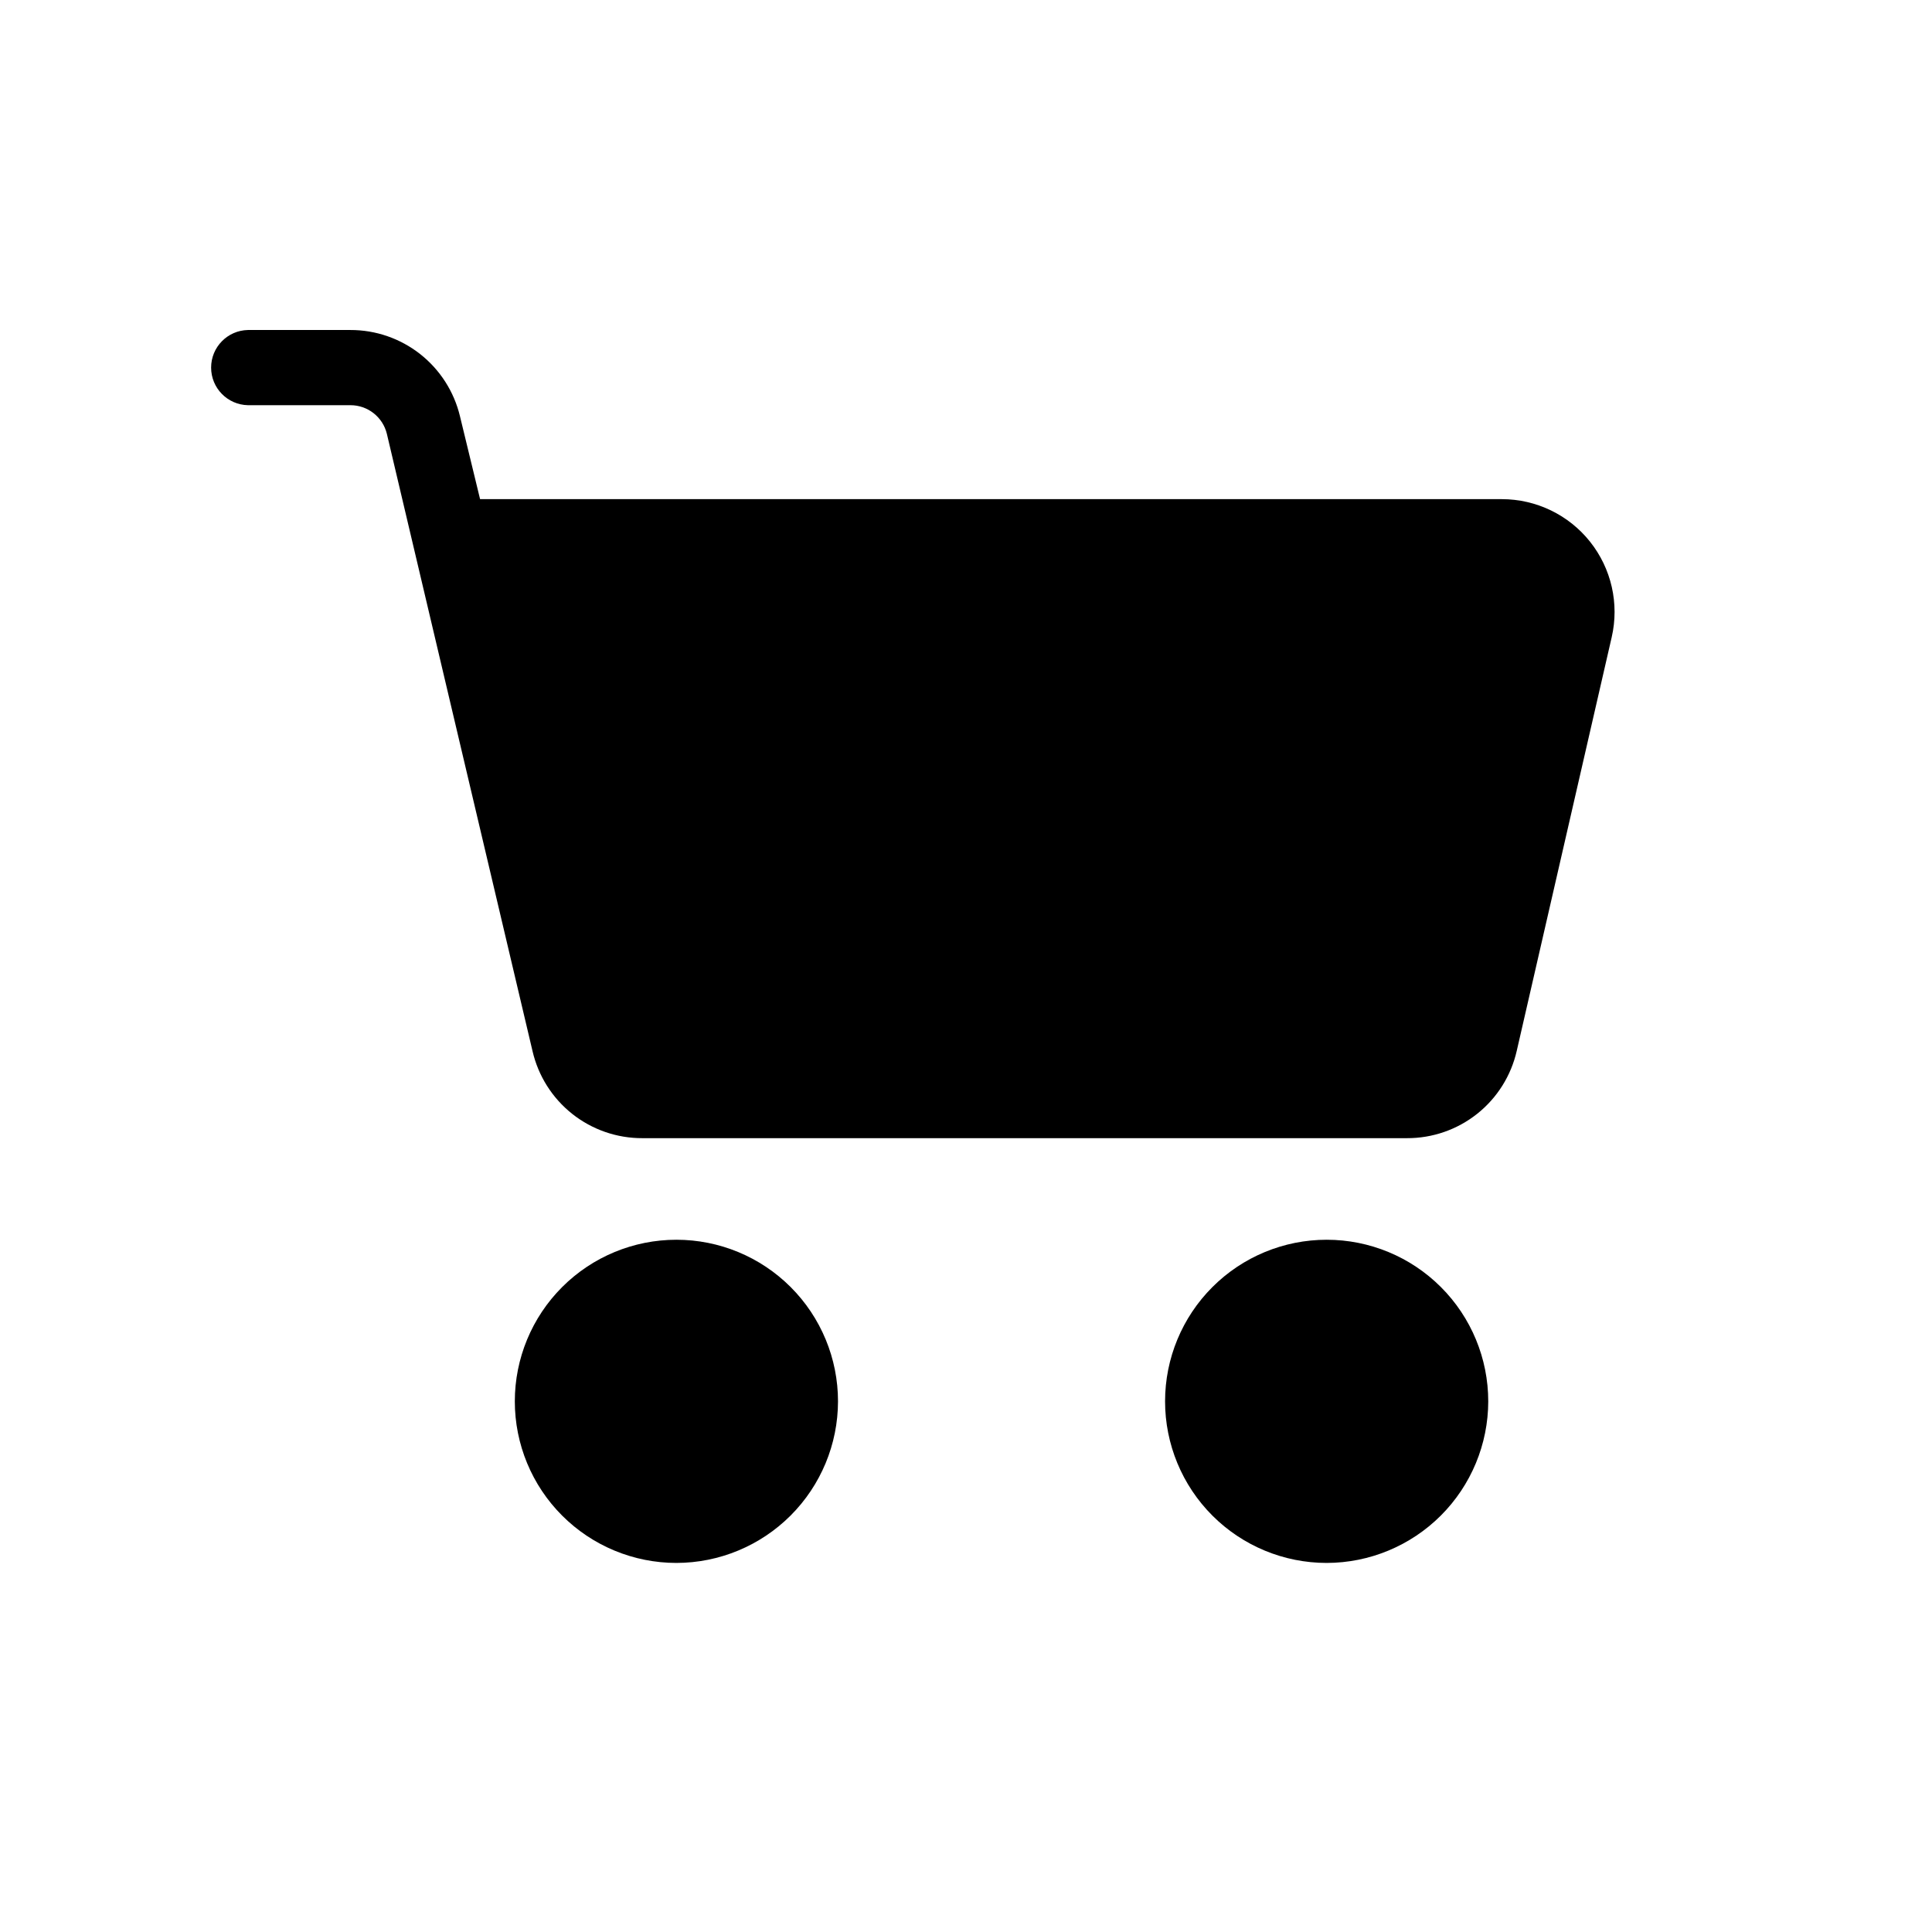
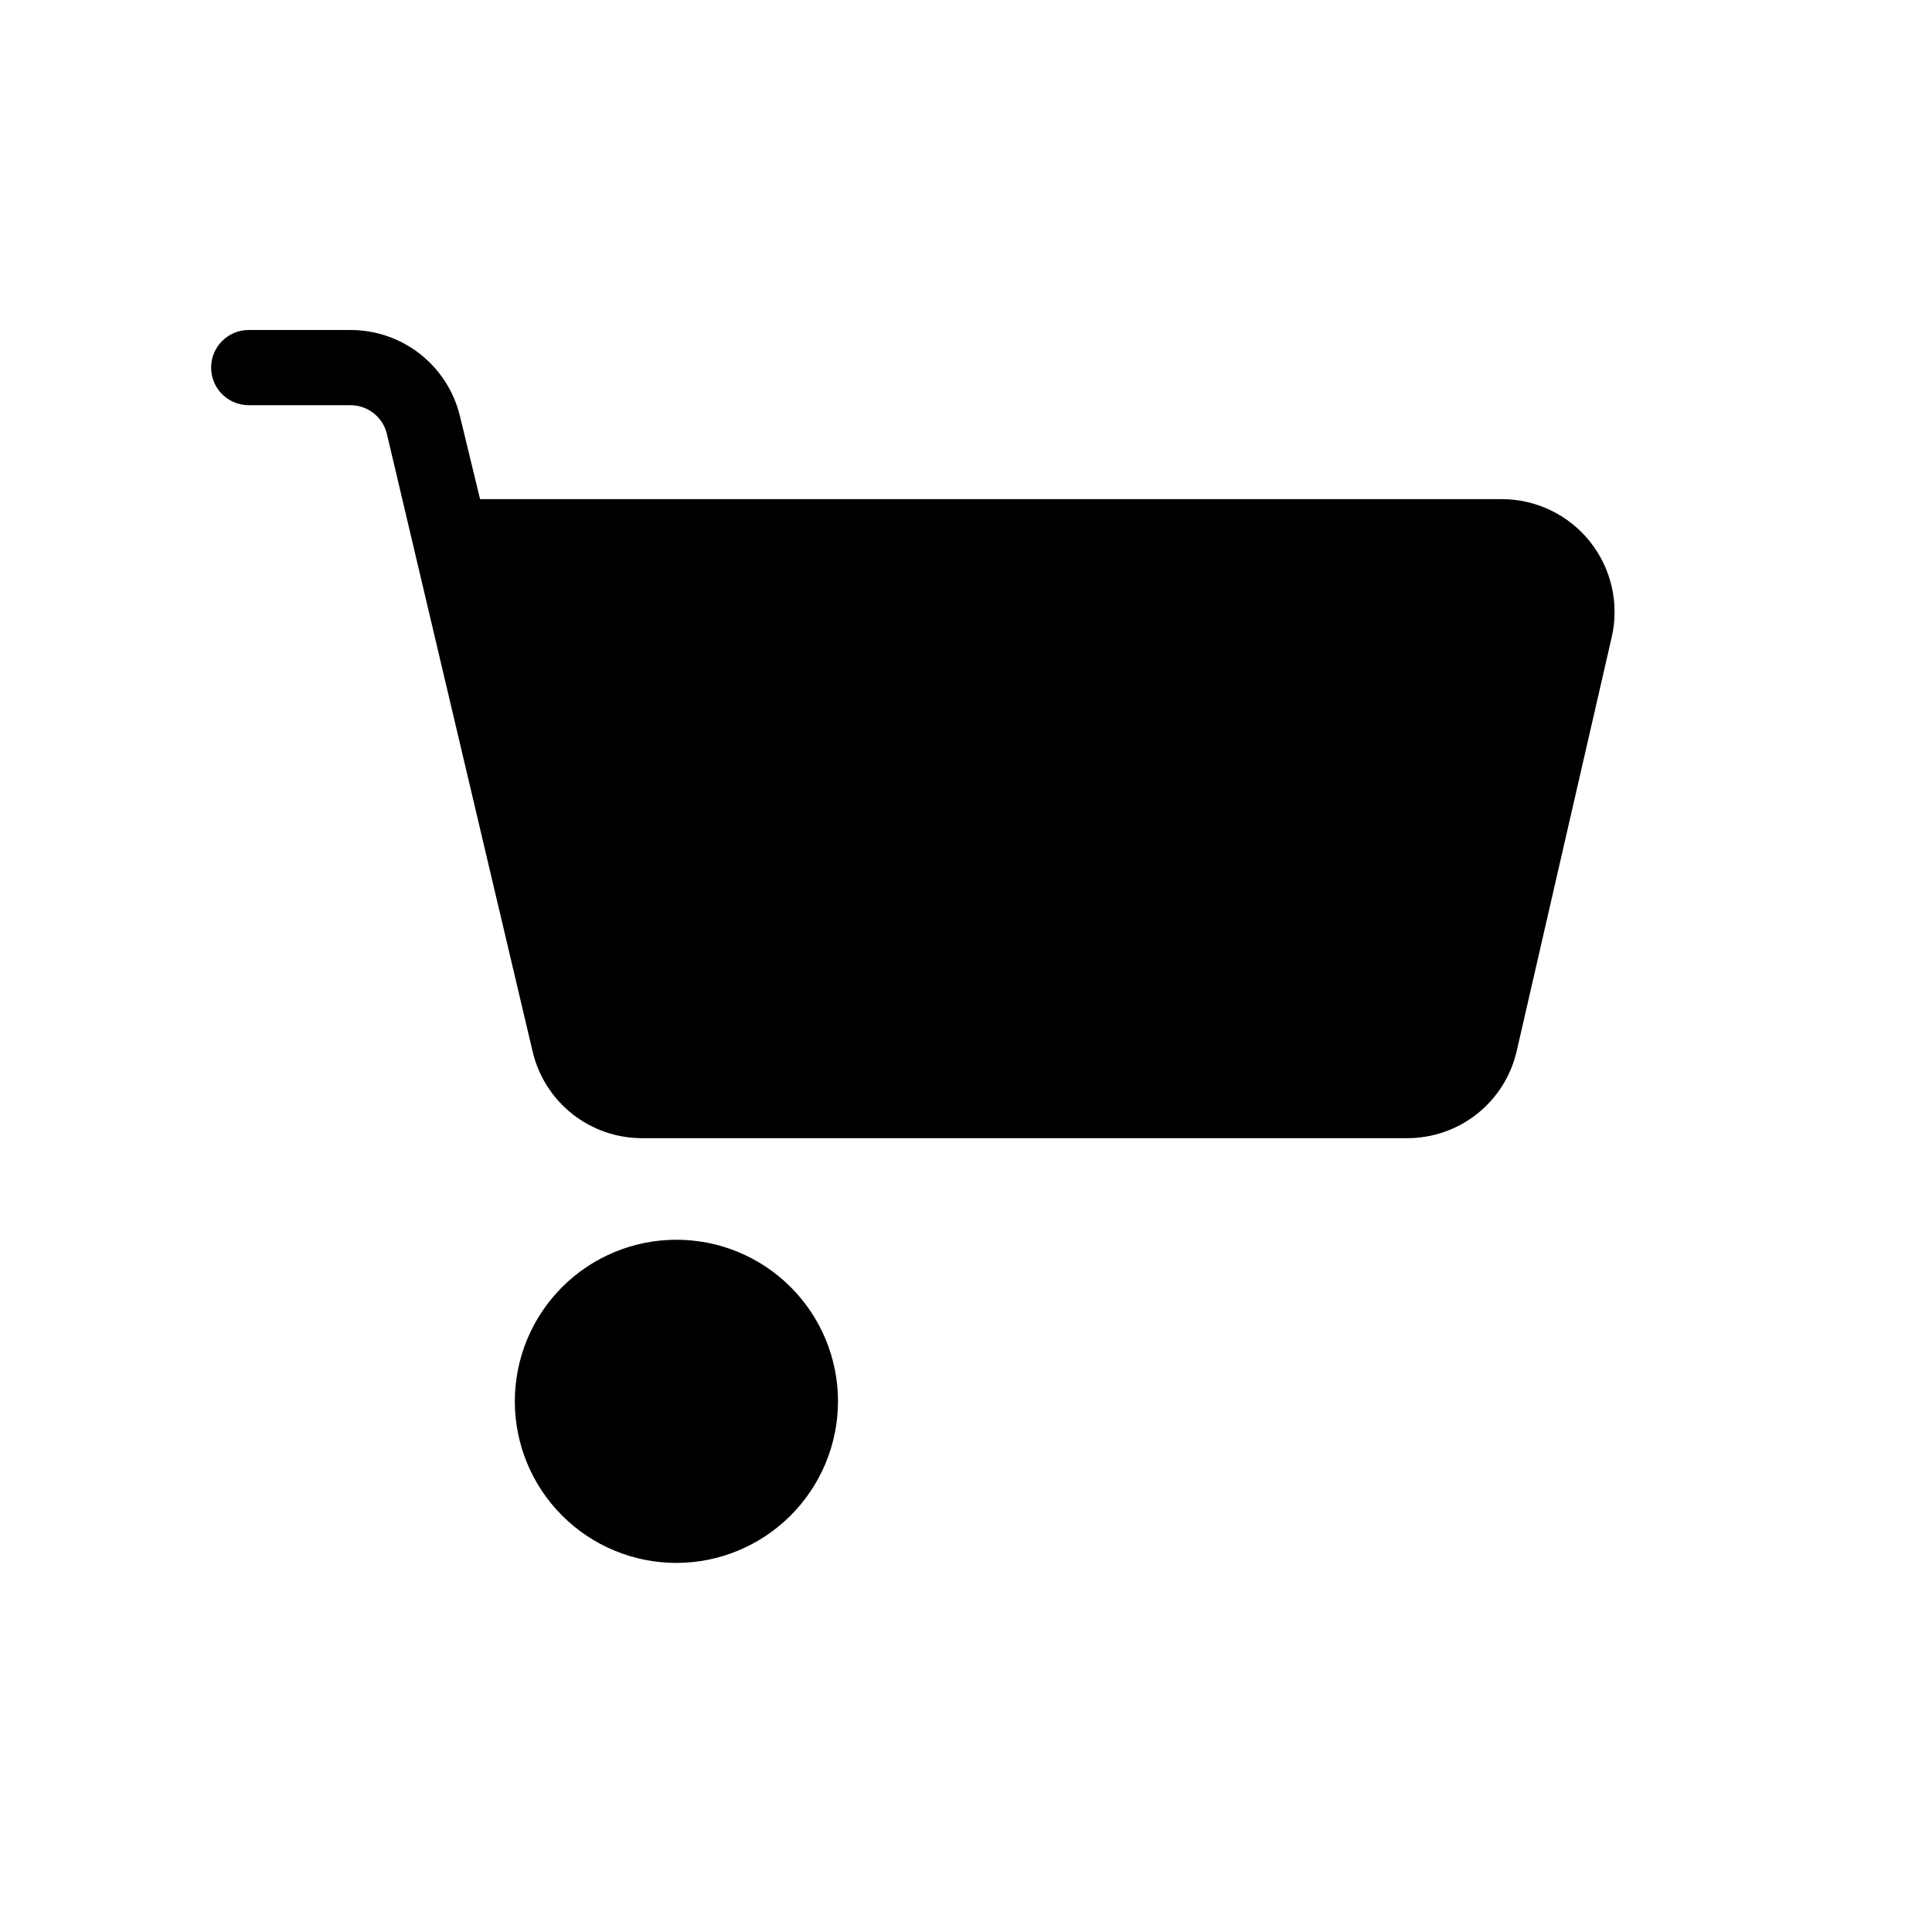
<svg xmlns="http://www.w3.org/2000/svg" fill="#000000" width="800px" height="800px" version="1.1" viewBox="144 144 512 512">
  <g>
-     <path d="m538.4 515.37c0-11.359-4.512-22.25-12.543-30.281-8.027-8.031-18.922-12.543-30.277-12.543-11.359 0-22.25 4.512-30.281 12.543s-12.543 18.922-12.543 30.281c0 11.355 4.512 22.25 12.543 30.281s18.922 12.543 30.281 12.543c11.352-0.016 22.234-4.535 30.262-12.562 8.027-8.027 12.543-18.91 12.559-30.262z" />
    <path d="m209.69 251.38h27.164c4.598-0.008 8.602 3.141 9.676 7.613l38.598 163.57c1.52 6.57 5.227 12.434 10.512 16.625 5.285 4.188 11.84 6.461 18.586 6.438h202.61c6.769 0.031 13.344-2.25 18.641-6.465 5.293-4.211 8.992-10.109 10.484-16.711l25.16-109.6c2.035-8.871-0.082-18.184-5.75-25.305-5.668-7.117-14.273-11.266-23.375-11.266h-270.77l-5.332-21.98v-0.004c-1.566-6.516-5.281-12.316-10.551-16.465-5.269-4.144-11.785-6.391-18.488-6.375h-27.164c-5.418 0.121-9.742 4.547-9.742 9.961 0 5.418 4.324 9.84 9.742 9.965z" />
    <path d="m366.08 515.37c0-11.359-4.512-22.25-12.543-30.281s-18.926-12.543-30.281-12.543c-11.359 0-22.25 4.512-30.281 12.543s-12.543 18.922-12.543 30.281c0 11.355 4.512 22.25 12.543 30.281s18.922 12.543 30.281 12.543c11.352-0.016 22.234-4.535 30.262-12.562 8.027-8.027 12.547-18.91 12.562-30.262z" />
  </g>
</svg>